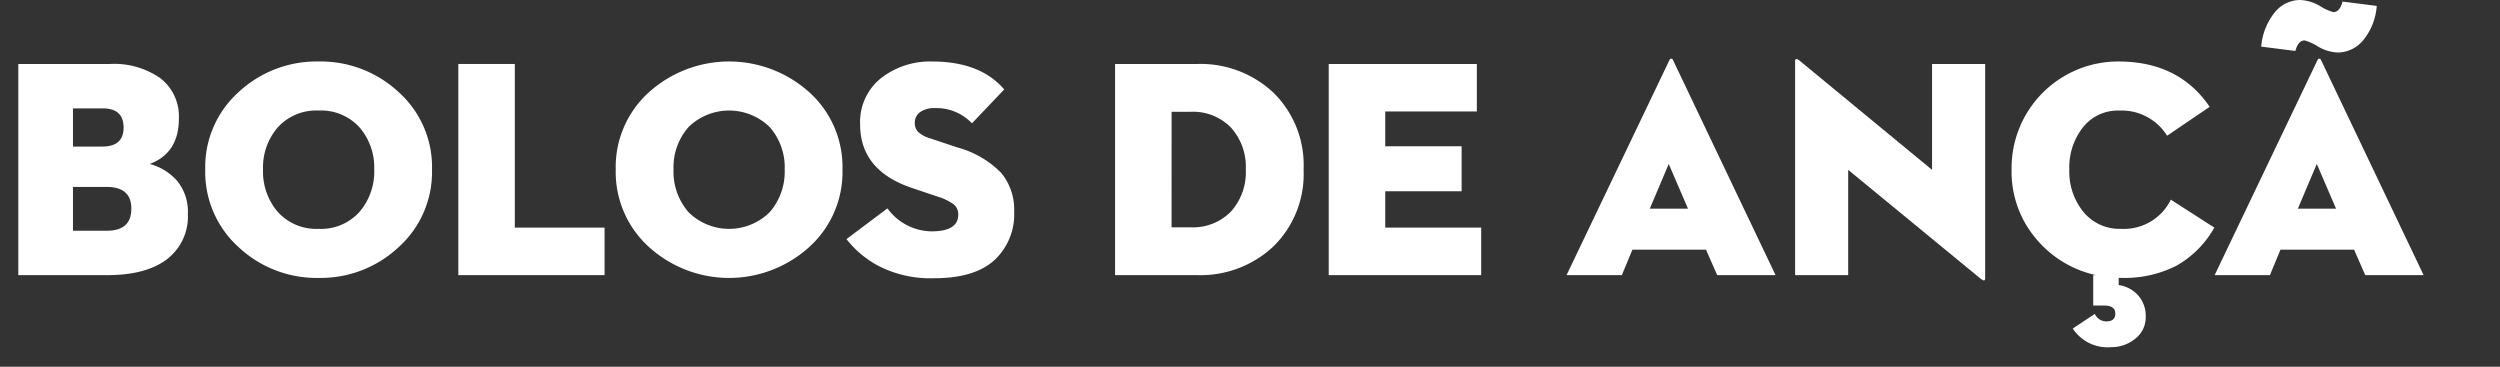
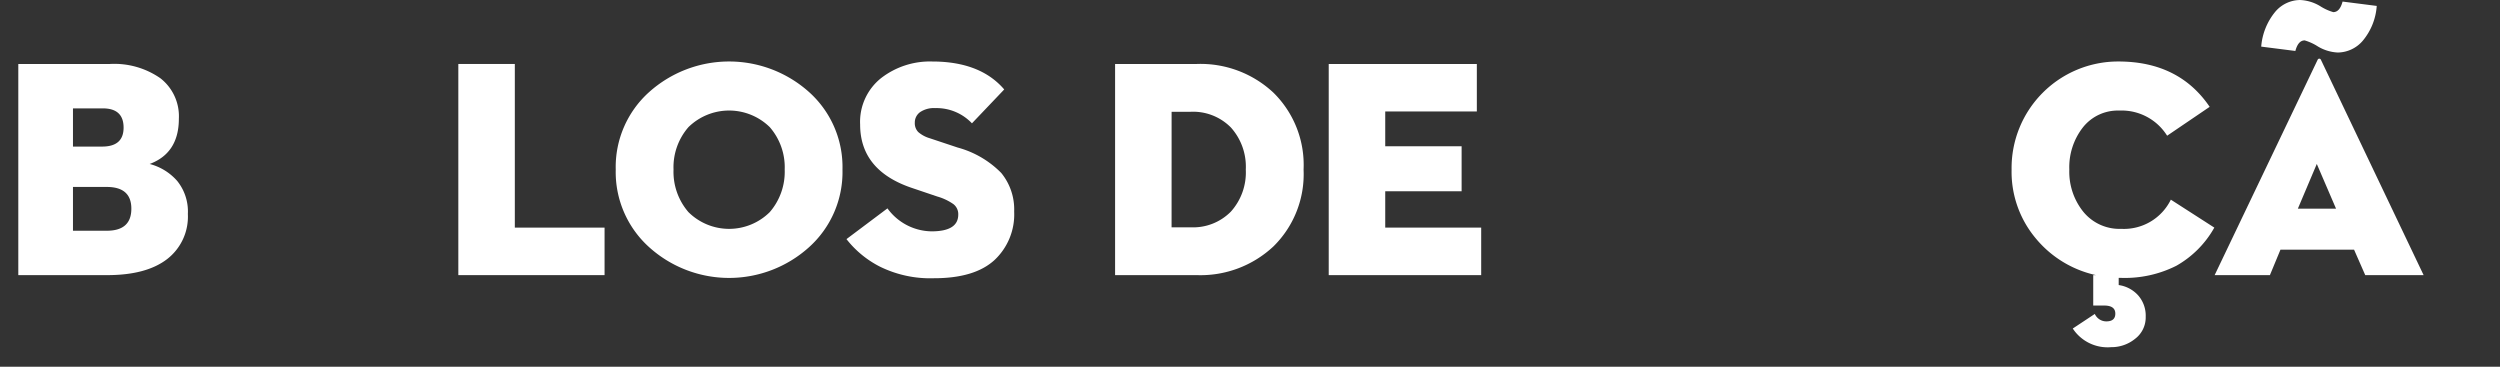
<svg xmlns="http://www.w3.org/2000/svg" id="Camada_1" data-name="Camada 1" viewBox="0 0 314.227 46.095">
  <rect x="0" y="0" width="314.227" height="46.095" fill="#333333" stroke="none" />
  <defs>
    <style>
      .cls-1 {
        fill: #fff;
      }
    </style>
  </defs>
  <title>20b6409b-61d0-40fe-9c89-06831e70daac</title>
  <g>
    <path class="cls-1" d="M2.3,34.58V8.04H13.816A10.133,10.133,0,0,1,20.16,9.835a6.045,6.045,0,0,1,2.322,5.074q0,4.333-3.67,5.7a6.934,6.934,0,0,1,3.455,2.127,6.106,6.106,0,0,1,1.346,4.157A6.742,6.742,0,0,1,21,32.569q-2.615,2.013-7.532,2.011ZM9.172,18.422h3.67q2.692,0,2.692-2.381,0-2.42-2.614-2.42H9.172ZM9.172,29h4.255q3.083,0,3.083-2.771,0-2.73-3.083-2.732H9.172Z" transform="translate(0 0.001)" />
-     <path class="cls-1" d="M50.1,31.067a14.323,14.323,0,0,1-10.051,3.863,14.321,14.321,0,0,1-10.051-3.863,12.7,12.7,0,0,1-4.2-9.758,12.64,12.64,0,0,1,4.2-9.738A14.365,14.365,0,0,1,40.045,7.728,14.366,14.366,0,0,1,50.1,11.571a12.643,12.643,0,0,1,4.2,9.738A12.7,12.7,0,0,1,50.1,31.067Zm-15.164-4.41a6.5,6.5,0,0,0,5.113,2.107,6.5,6.5,0,0,0,5.113-2.107,7.754,7.754,0,0,0,1.873-5.348,7.679,7.679,0,0,0-1.873-5.327,6.527,6.527,0,0,0-5.113-2.089,6.525,6.525,0,0,0-5.113,2.089,7.679,7.679,0,0,0-1.873,5.327A7.754,7.754,0,0,0,34.932,26.657Z" transform="translate(0 0.001)" />
    <path class="cls-1" d="M57.608,34.58V8.04h7.1V28.608h11.28V34.58Z" transform="translate(0 0.001)" />
    <path class="cls-1" d="M101.692,31.067a15,15,0,0,1-20.1,0,12.7,12.7,0,0,1-4.2-9.758,12.64,12.64,0,0,1,4.2-9.738,15.061,15.061,0,0,1,20.1,0,12.644,12.644,0,0,1,4.2,9.738A12.7,12.7,0,0,1,101.692,31.067Zm-15.163-4.41a7.256,7.256,0,0,0,10.226,0,7.75,7.75,0,0,0,1.874-5.348,7.675,7.675,0,0,0-1.874-5.327,7.3,7.3,0,0,0-10.226,0,7.675,7.675,0,0,0-1.873,5.327A7.749,7.749,0,0,0,86.529,26.657Z" transform="translate(0 0.001)" />
    <path class="cls-1" d="M117.4,34.97a14.294,14.294,0,0,1-6.772-1.443,12.544,12.544,0,0,1-4.234-3.474l5.151-3.864a6.959,6.959,0,0,0,5.543,2.889q3.356,0,3.356-2.107a1.6,1.6,0,0,0-.6-1.309,6.758,6.758,0,0,0-2.011-.955l-3.122-1.055q-6.6-2.186-6.6-8a7.025,7.025,0,0,1,2.634-5.835,10.019,10.019,0,0,1,6.421-2.088q6.05,0,9.055,3.513L122.164,15.5a6.117,6.117,0,0,0-4.605-1.913,3.1,3.1,0,0,0-1.913.507,1.6,1.6,0,0,0-.663,1.328,1.579,1.579,0,0,0,.429,1.17,3.834,3.834,0,0,0,1.444.781l3.513,1.17a12.1,12.1,0,0,1,5.483,3.2,7.229,7.229,0,0,1,1.62,4.84,7.856,7.856,0,0,1-2.5,6.127Q122.476,34.971,117.4,34.97Z" transform="translate(0 0.001)" />
    <path class="cls-1" d="M140.156,34.58V8.04h10.265a13.4,13.4,0,0,1,9.64,3.609,12.728,12.728,0,0,1,3.787,9.66,12.725,12.725,0,0,1-3.787,9.66,13.4,13.4,0,0,1-9.64,3.61Zm7.1-6.011h2.381a6.666,6.666,0,0,0,5.073-1.971,7.359,7.359,0,0,0,1.874-5.289,7.359,7.359,0,0,0-1.874-5.288,6.67,6.67,0,0,0-5.073-1.972H147.26Z" transform="translate(0 0.001)" />
    <path class="cls-1" d="M167.008,34.58V8.04h18.617v5.971H174.111v4.372h9.6v5.659h-9.6v4.566h12.061V34.58Z" transform="translate(0 0.001)" />
-     <path class="cls-1" d="M215.834,34.58l-1.405-3.2h-9.25l-1.327,3.2H196.9L209.823,7.571c.052-.13.13-.2.233-.2s.182.065.234.2L223.172,34.58Zm-6.089-13.973-2.381,5.62h4.8Z" transform="translate(0 0.001)" />
-     <path class="cls-1" d="M248.97,35.048,232.3,21.349V34.58H225.63V7.688q0-.507.546-.078l16.666,13.738V8.04h6.674V34.97C249.516,35.308,249.334,35.335,248.97,35.048Z" transform="translate(0 0.001)" />
    <path class="cls-1" d="M263.449,34.58a13.58,13.58,0,0,1-7.61-4.664,13.018,13.018,0,0,1-3-8.606A13.392,13.392,0,0,1,266.26,7.728q7.611,0,11.475,5.7l-5.347,3.63a6.743,6.743,0,0,0-6.011-3.162A5.593,5.593,0,0,0,261.811,16a8.126,8.126,0,0,0-1.717,5.308,8.027,8.027,0,0,0,1.775,5.328,5.863,5.863,0,0,0,4.742,2.127,6.572,6.572,0,0,0,6.244-3.669l5.465,3.513a12.541,12.541,0,0,1-4.781,4.8,14.379,14.379,0,0,1-6.889,1.521H266.3v.9a4.045,4.045,0,0,1,2.439,1.288,3.857,3.857,0,0,1,.956,2.692,3.368,3.368,0,0,1-1.327,2.771,4.7,4.7,0,0,1-3,1.055,5.237,5.237,0,0,1-4.84-2.342l2.771-1.835a1.58,1.58,0,0,0,1.445.937q1.131,0,1.131-.976,0-1.015-1.4-1.015H263.1V34.58Z" transform="translate(0 0.001)" />
    <path class="cls-1" d="M297.289,34.58l-1.405-3.2h-9.25l-1.327,3.2h-6.947L291.278,7.571c.052-.13.13-.2.233-.2s.182.065.234.2L304.627,34.58ZM293.854,6.6a5.323,5.323,0,0,1-2.517-.761,6.4,6.4,0,0,0-1.659-.762q-.82,0-1.171,1.327l-4.293-.546a7.852,7.852,0,0,1,1.757-4.371A4.144,4.144,0,0,1,289.092,0a5.318,5.318,0,0,1,2.518.762,6.348,6.348,0,0,0,1.659.761q.819,0,1.171-1.327l4.293.547A7.639,7.639,0,0,1,297,5.093,4.183,4.183,0,0,1,293.854,6.6ZM291.2,20.607l-2.381,5.62h4.8Z" transform="translate(0 0.001)" />
  </g>
</svg>